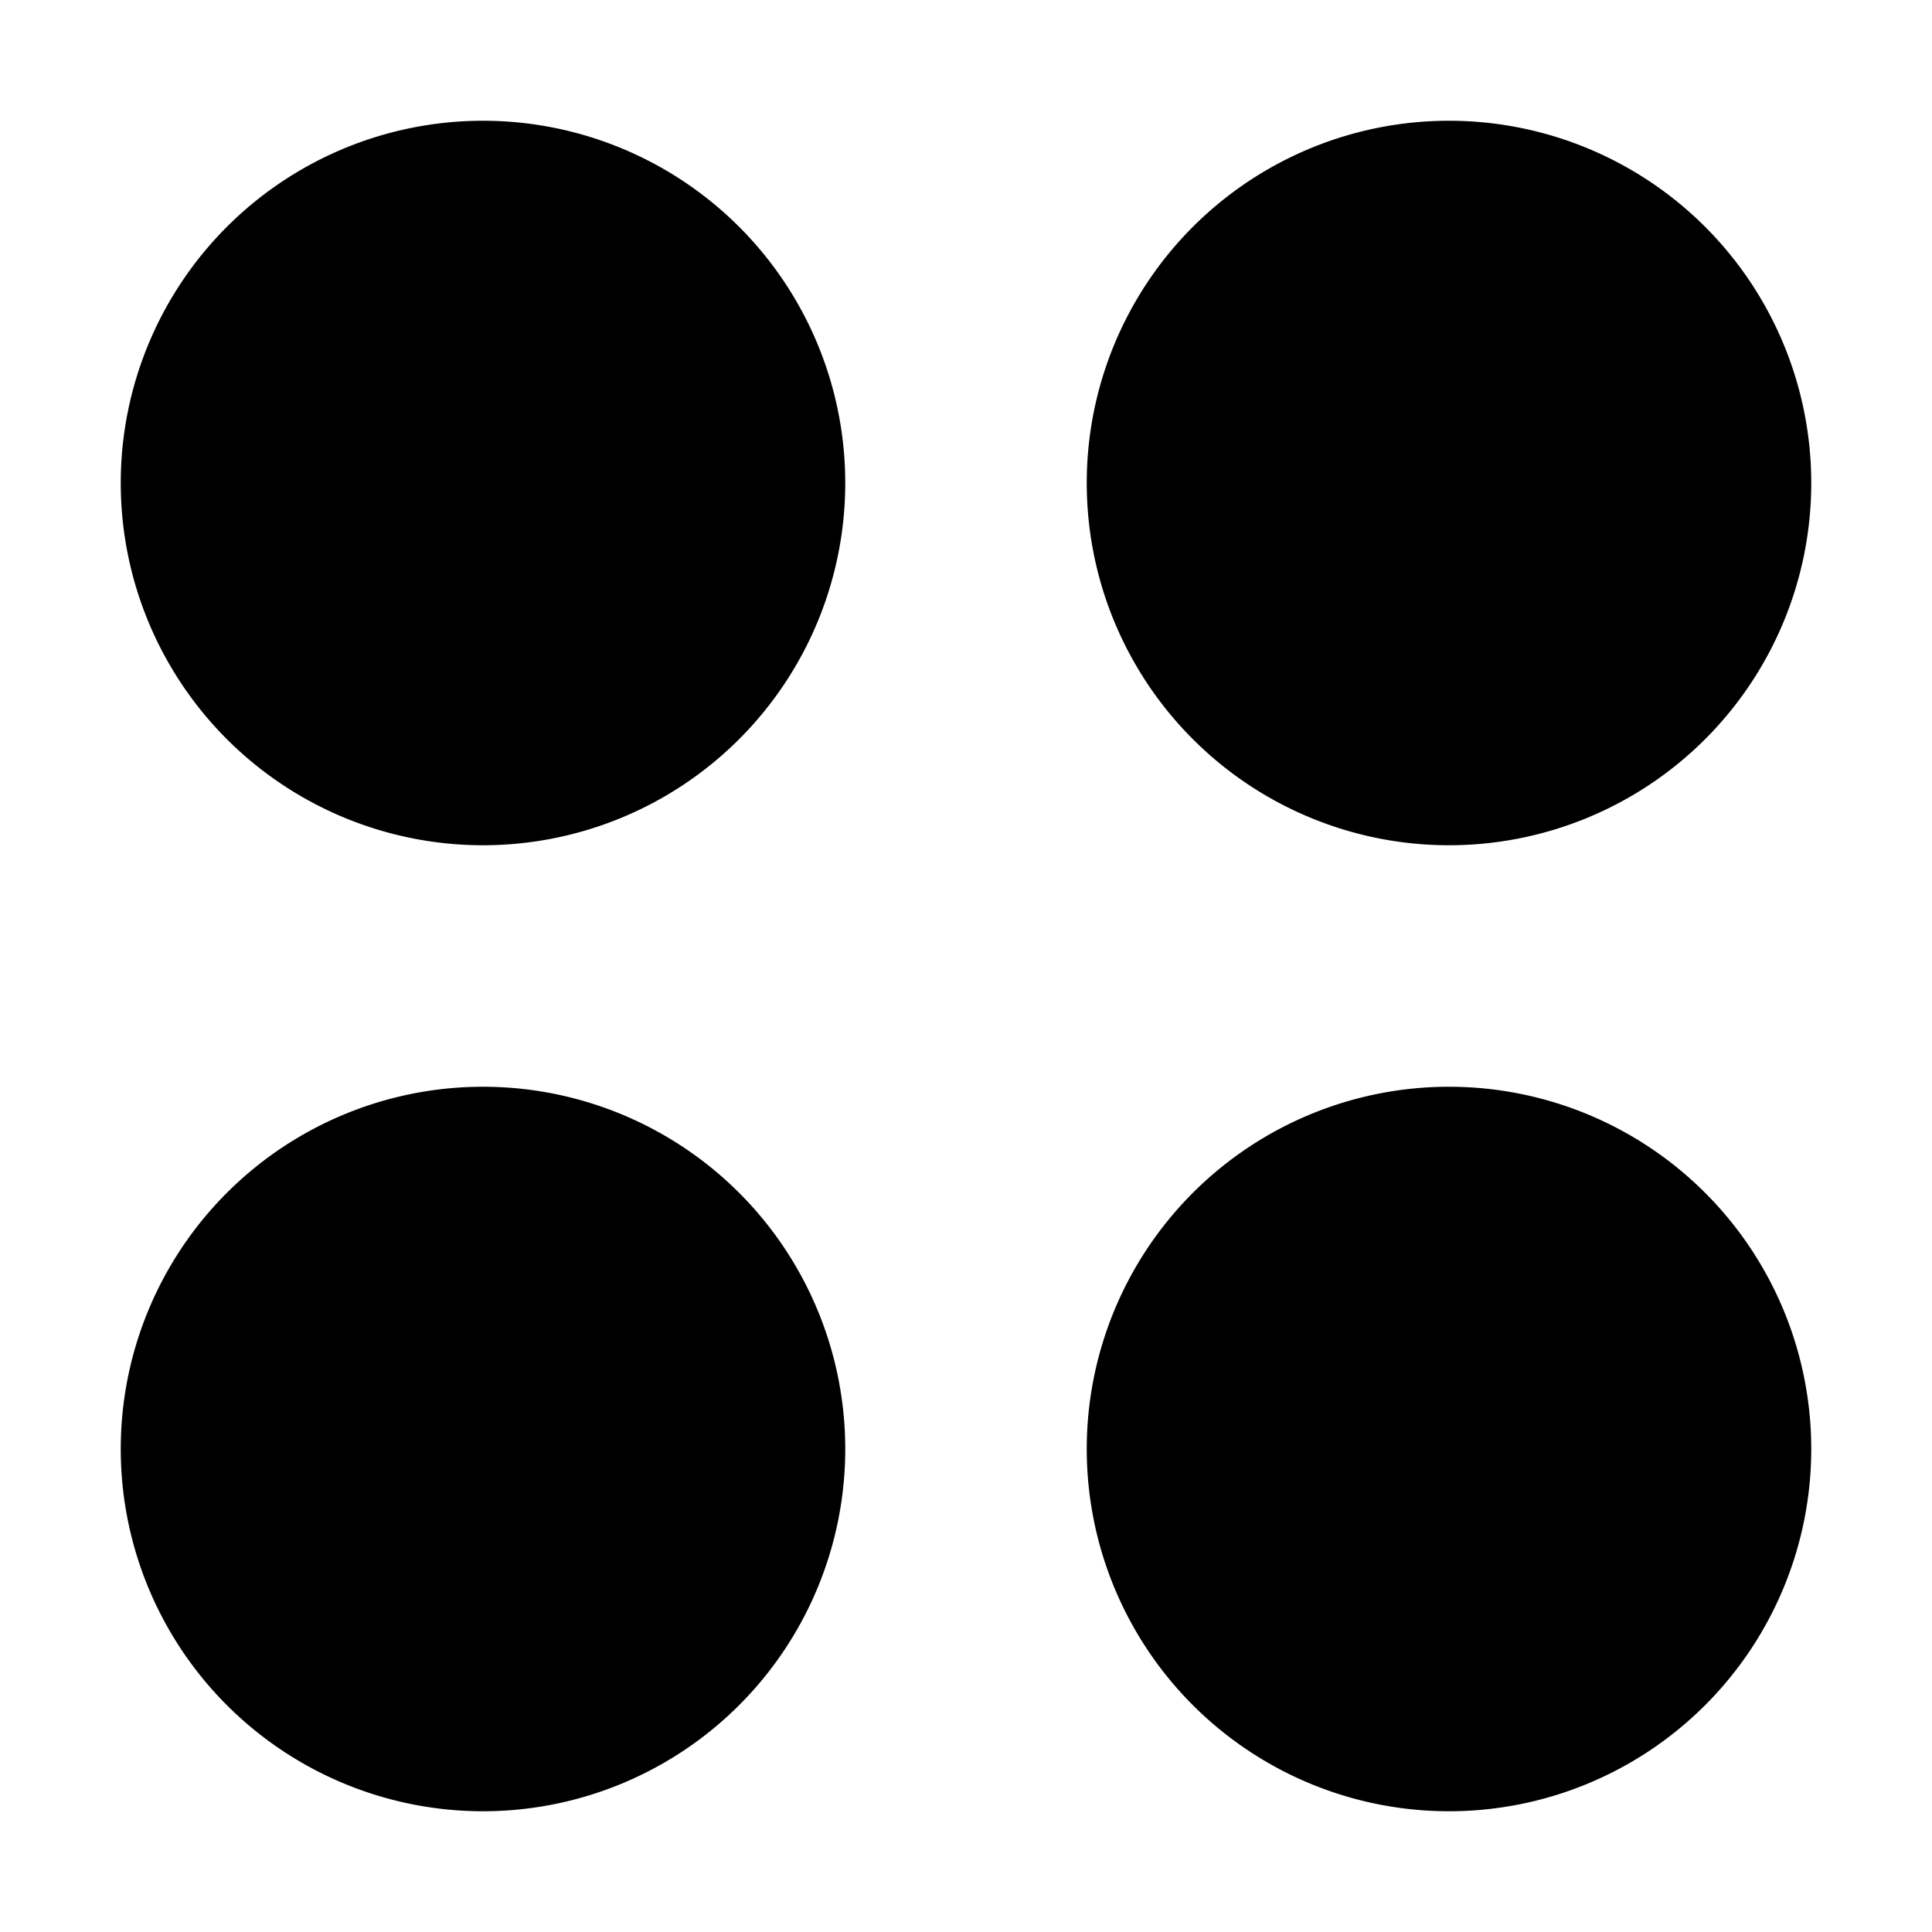
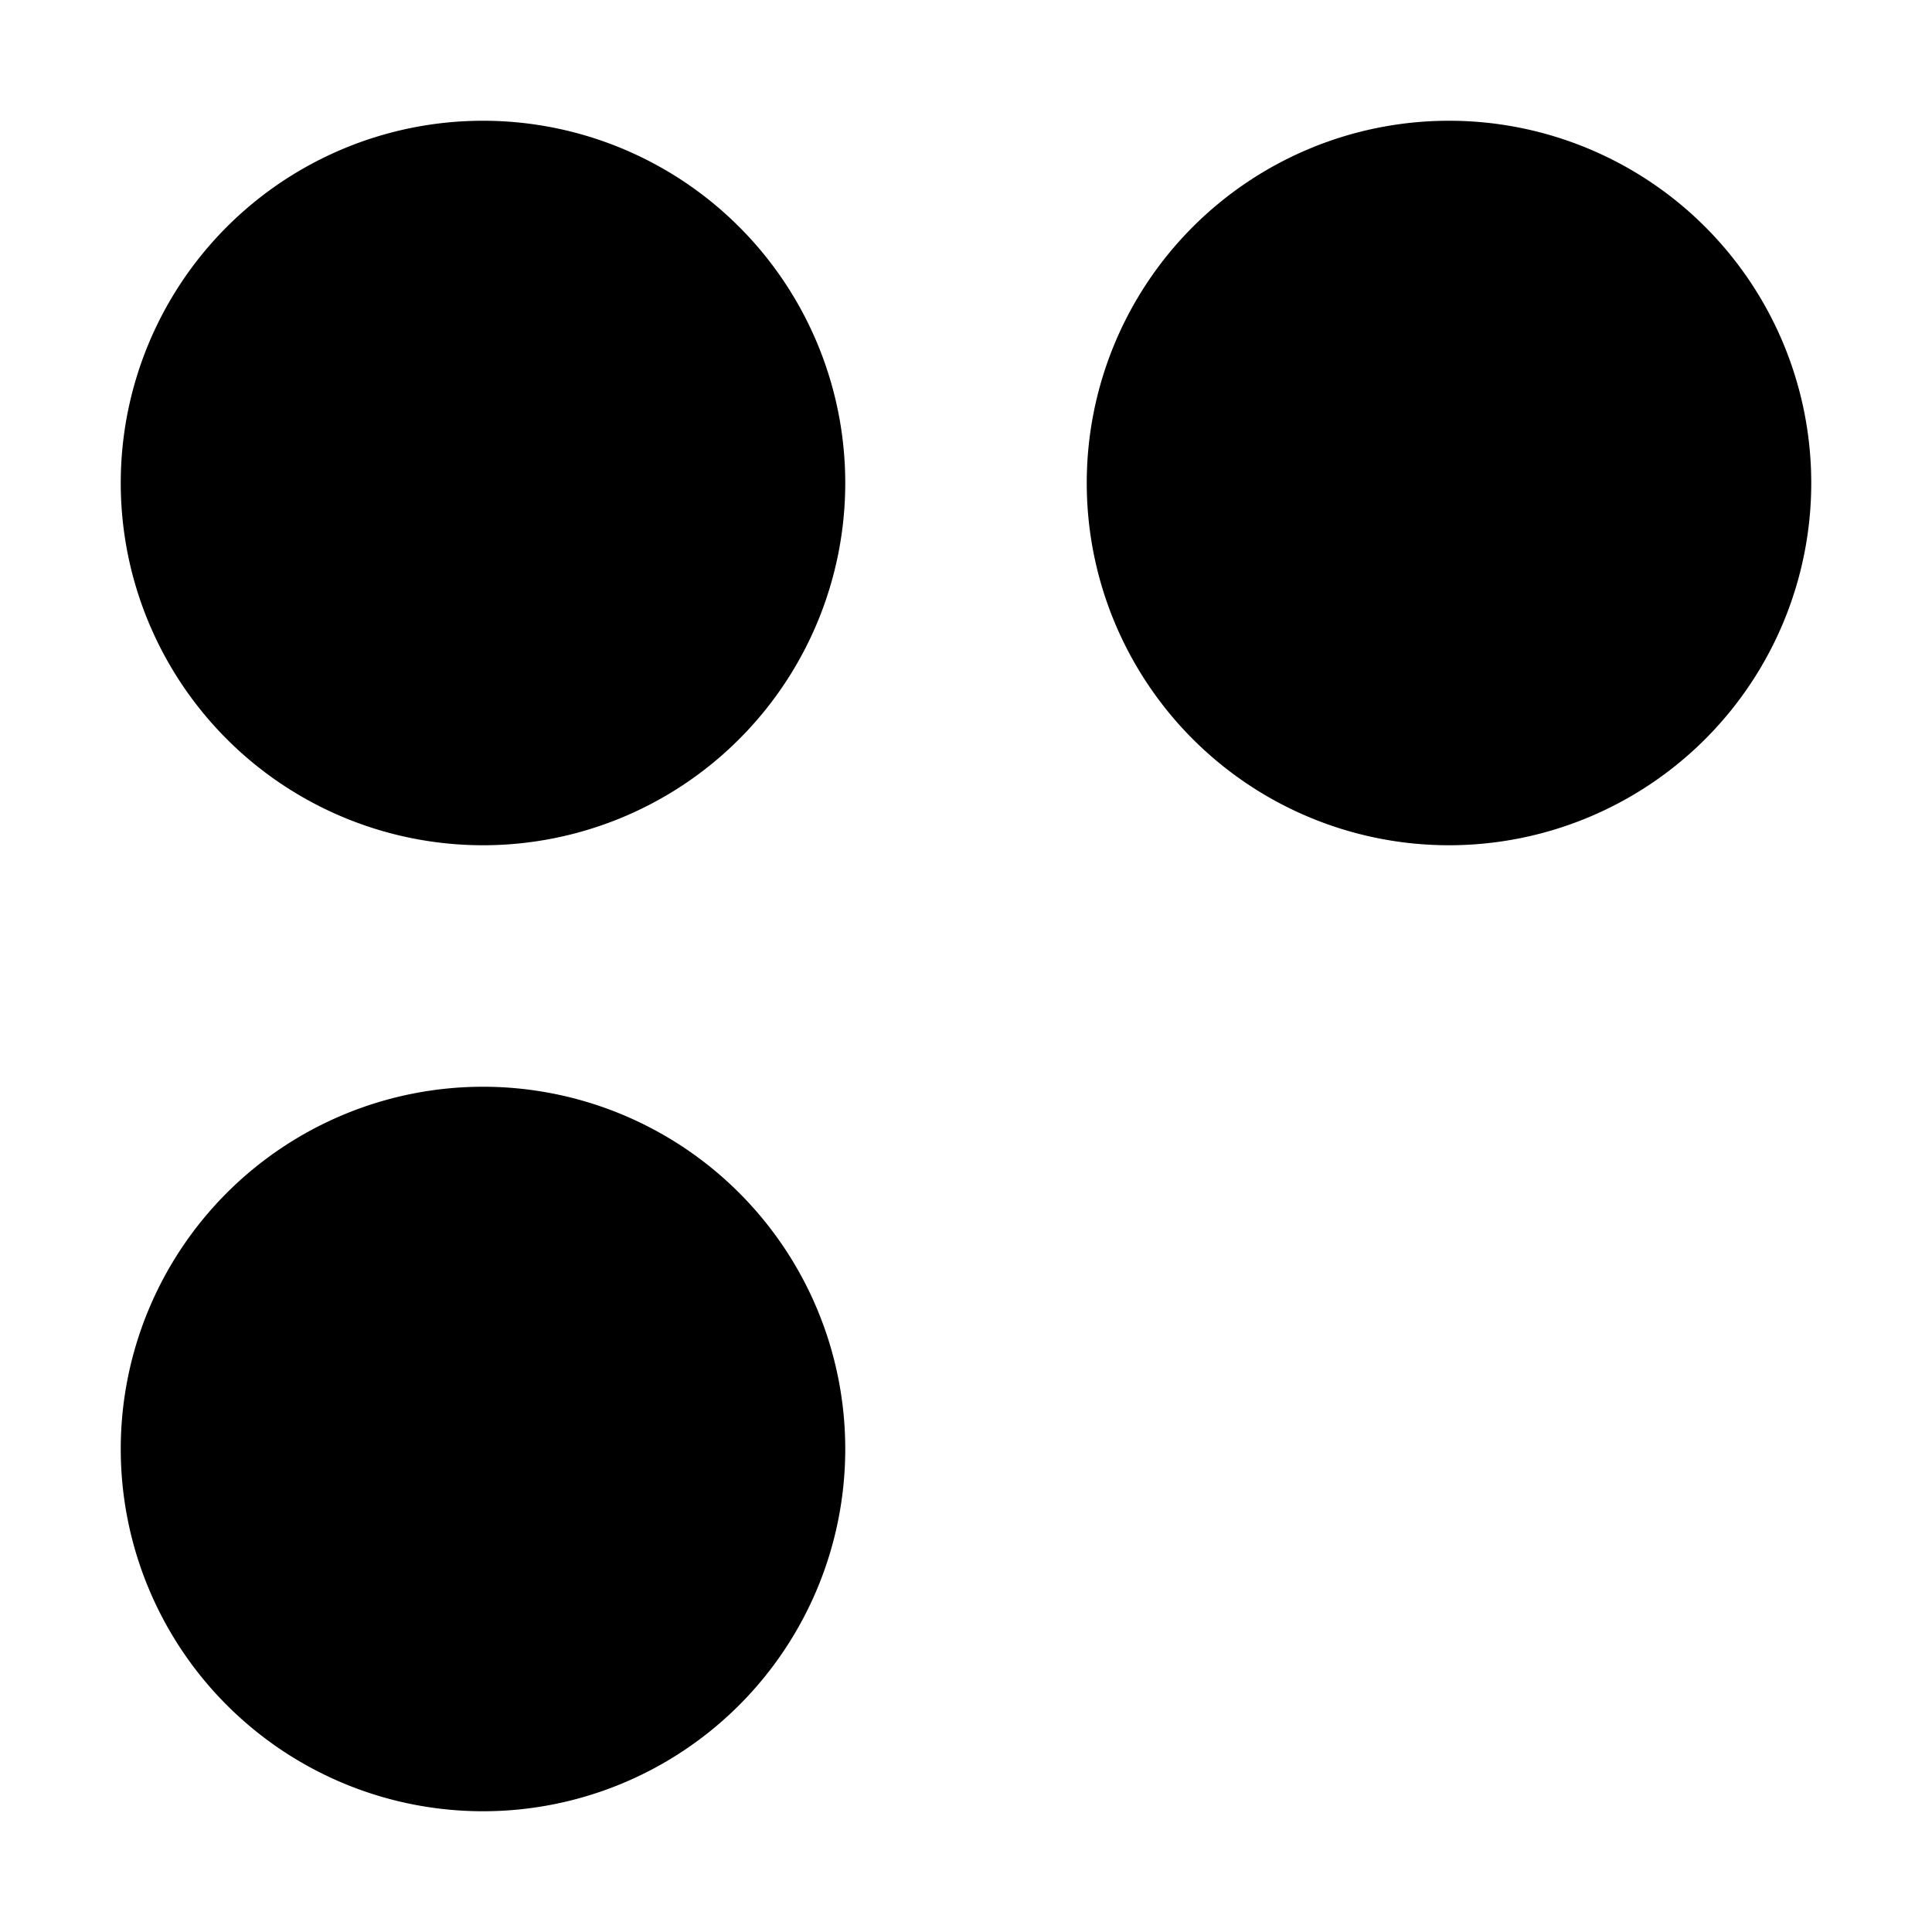
<svg xmlns="http://www.w3.org/2000/svg" viewBox="0 0 512 512">
-   <path d="M128 32a96 96 0 1 0 0 192 96 96 0 1 0 0-192zm0 256a96 96 0 1 0 0 192 96 96 0 1 0 0-192zM288 128a96 96 0 1 0 192 0 96 96 0 1 0 -192 0zm96 160a96 96 0 1 0 0 192 96 96 0 1 0 0-192z" />
+   <path d="M128 32a96 96 0 1 0 0 192 96 96 0 1 0 0-192zm0 256a96 96 0 1 0 0 192 96 96 0 1 0 0-192zM288 128a96 96 0 1 0 192 0 96 96 0 1 0 -192 0zm96 160z" />
</svg>